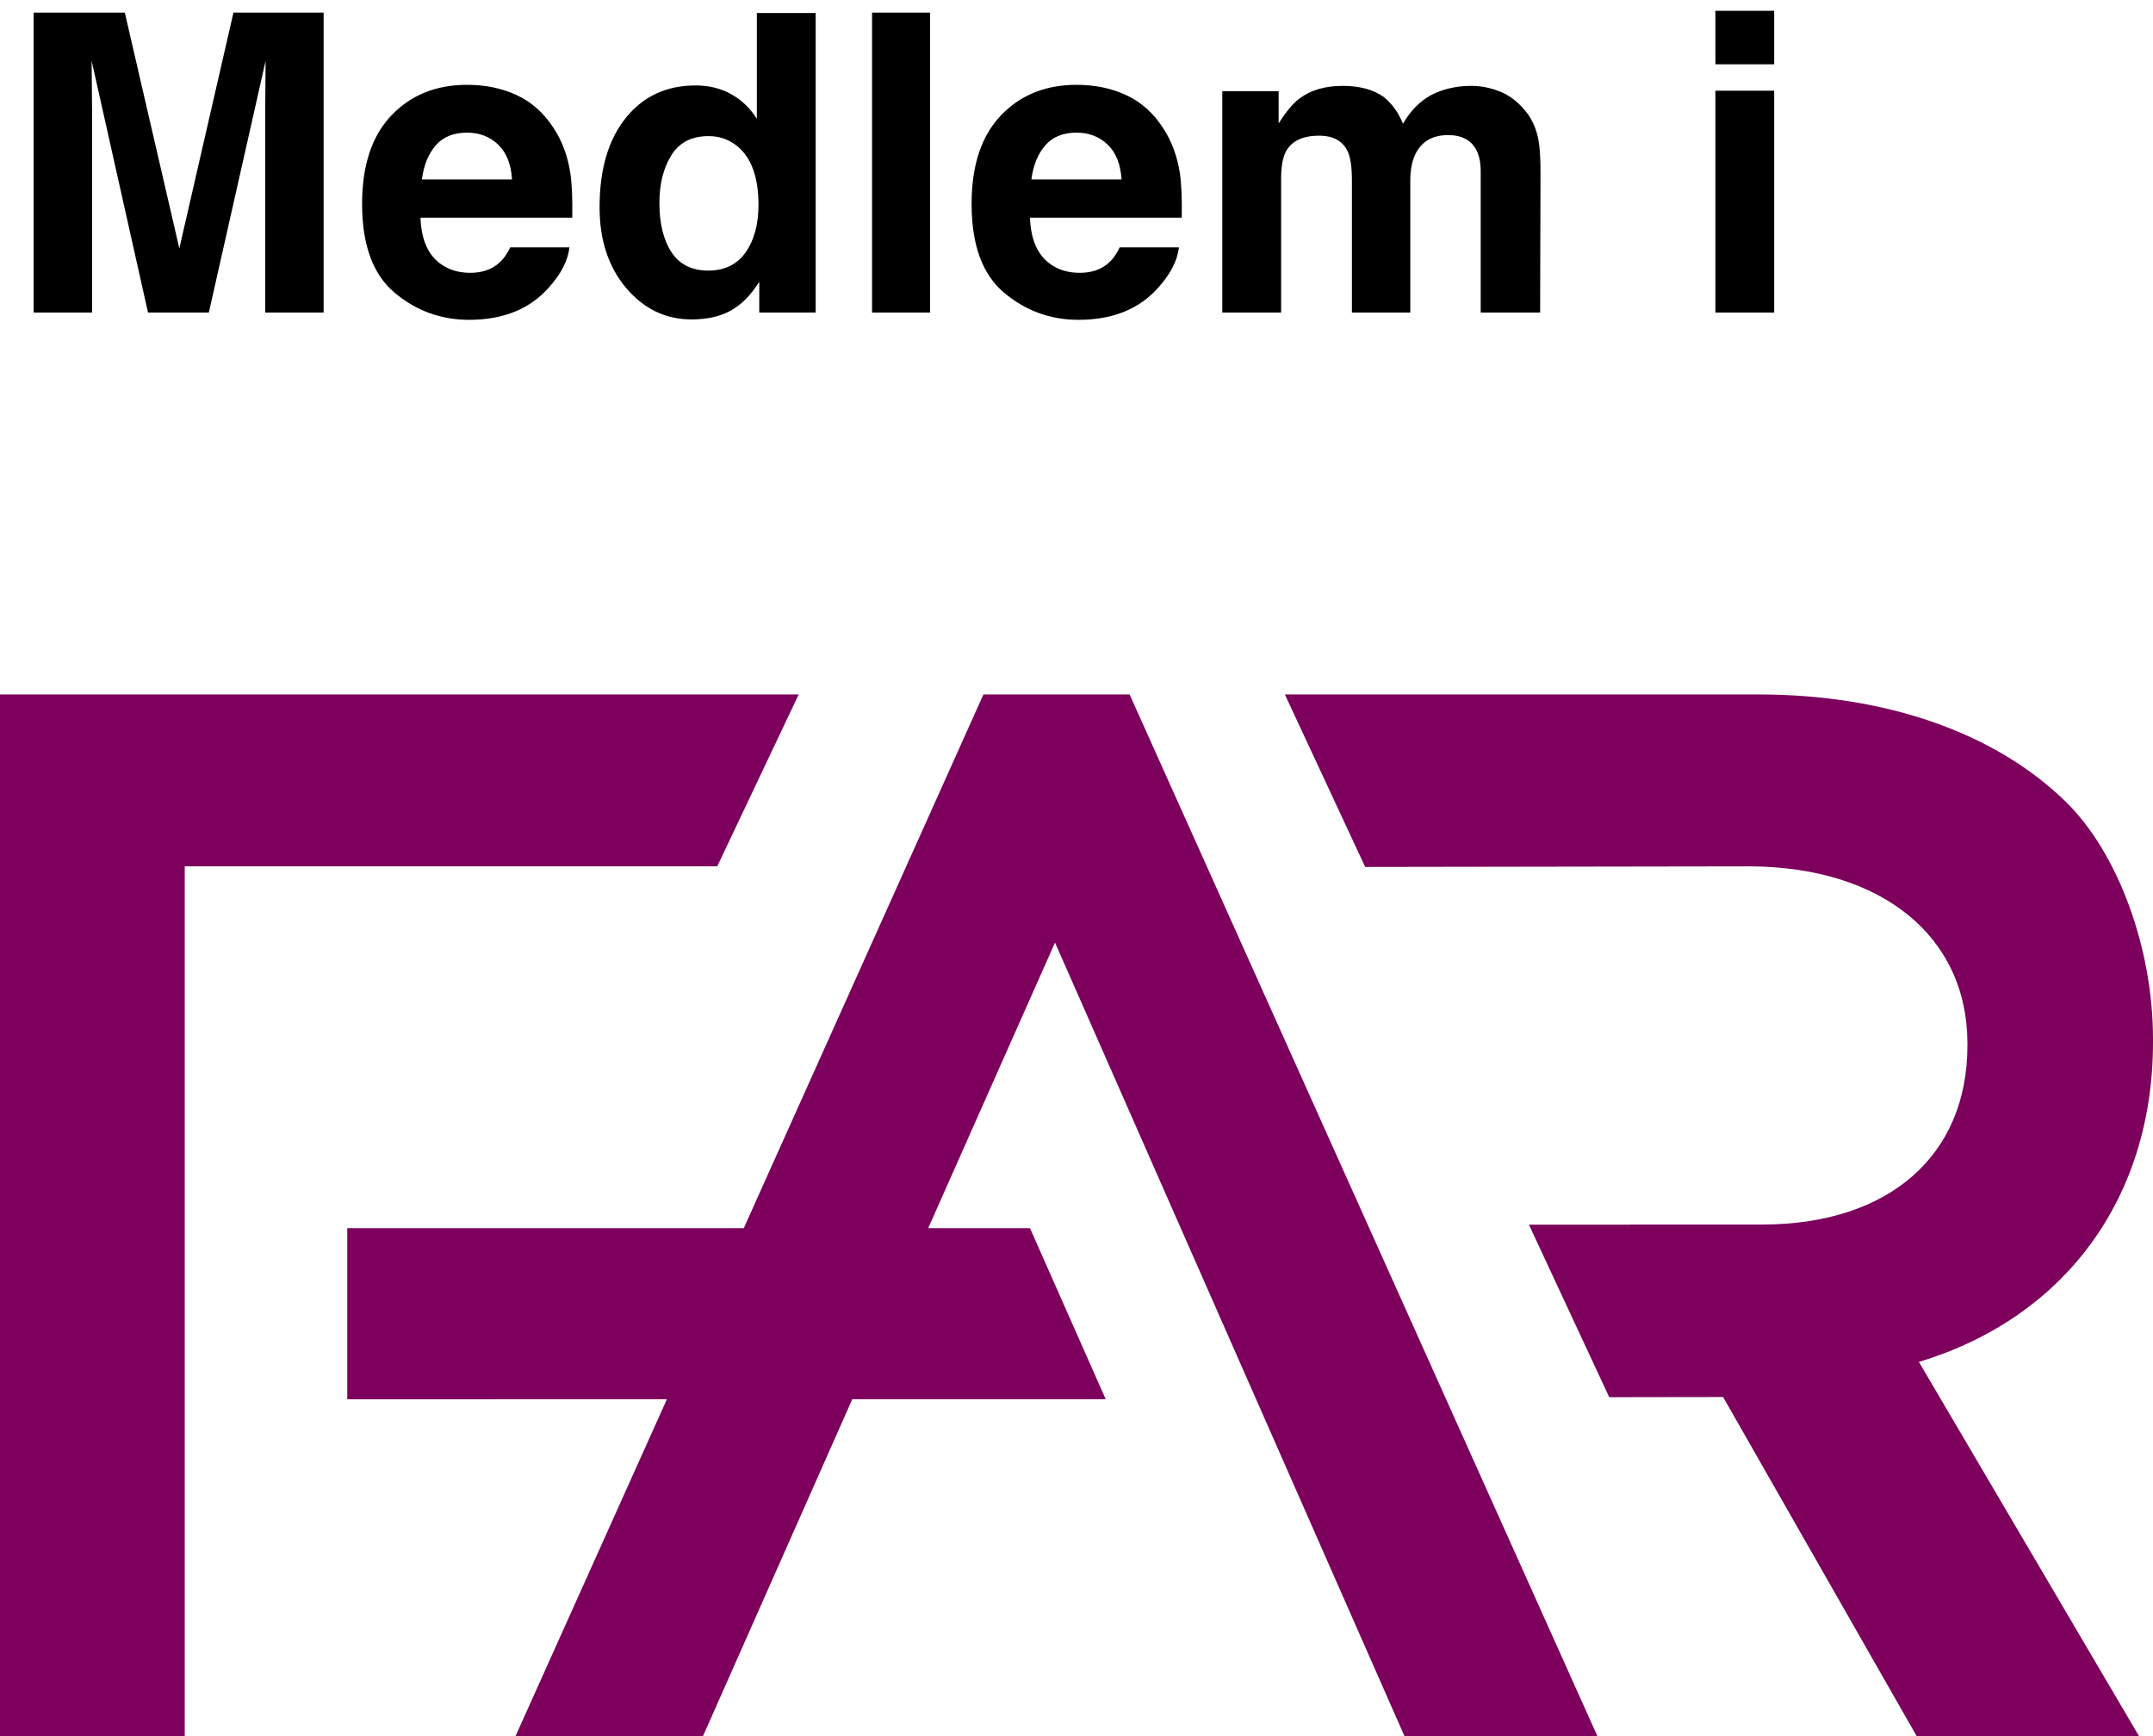
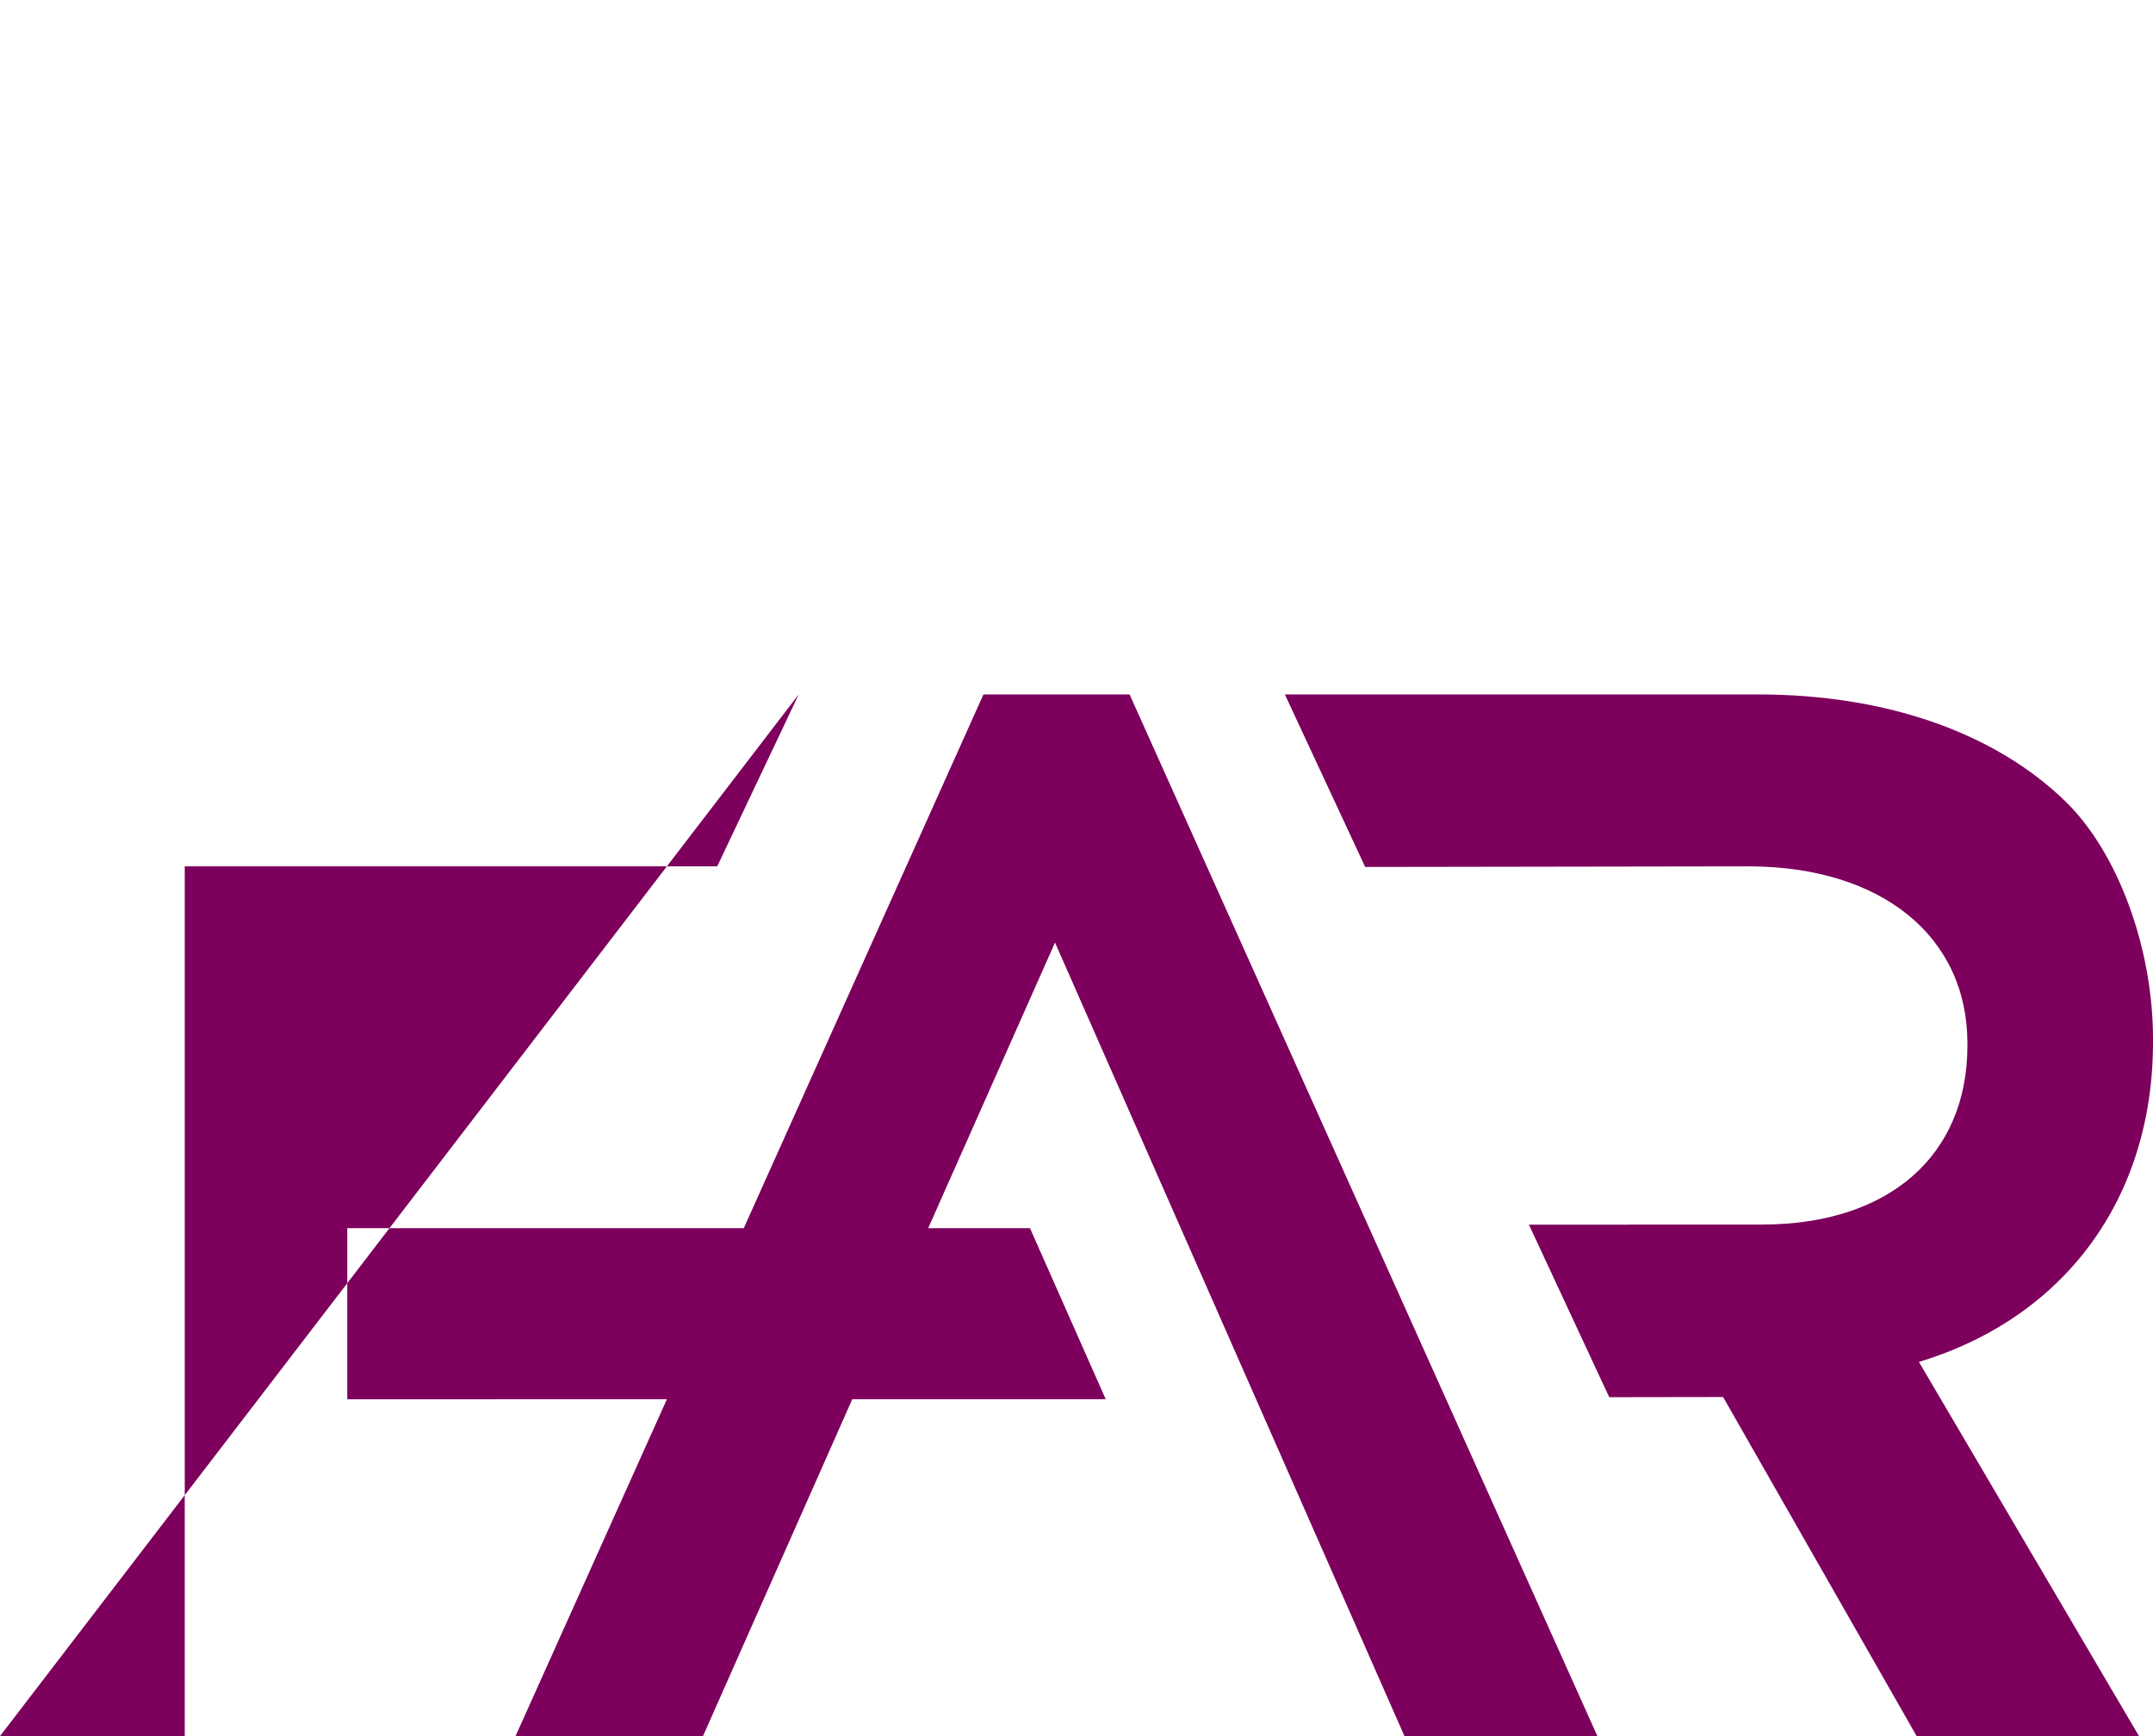
<svg xmlns="http://www.w3.org/2000/svg" width="62px" height="50px" viewBox="0 0 62 50" version="1.1">
  <title>Group 5</title>
  <desc>Created with Sketch.</desc>
  <g id="Page-1" stroke="none" stroke-width="1" fill="none" fill-rule="evenodd">
    <g id="Desktop-HD/contact" transform="translate(-25, -949)">
      <g id="Group-5" transform="translate(25, 949)">
-         <path d="M62,29.998 L62,29.918 C62,27.305 60.992,24.563 59.492,23.094 C57.451,21.099 54.306,20 50.636,20 L37,20 L39.313,24.968 L50.388,24.951 C54.187,24.967 56.647,26.964 56.656,30.037 L56.656,30.118 C56.653,33.282 54.397,35.256 50.772,35.267 L46.92,35.267 L46.922,35.27 L44.028,35.27 L46.341,40.239 L49.62,40.234 L55.194,50 L61.597,50 L55.259,39.223 C59.454,37.955 62.007,34.51 62,29.998 Z M28.32,20 L21.418,35.372 L10,35.372 L10,40.298 L19.205,40.297 L14.846,50 L20.244,50 L24.543,40.297 L31.841,40.297 L29.661,35.372 L26.729,35.372 L30.381,27.146 L40.444,50 L46,50 L32.529,20 L28.32,20 Z M23,20 L0,20 L0,50 L5.32,50 L5.32,24.951 L20.654,24.951 L23,20 Z" id="Fill-1" fill="#7C005C" />
-         <path d="M6.723,0.363 L9.319,0.363 L9.319,9 L7.637,9 L7.637,3.158 C7.637,2.99 7.639,2.755 7.643,2.452 C7.647,2.149 7.649,1.916 7.649,1.752 L6.014,9 L4.262,9 L2.639,1.752 C2.639,1.916 2.641,2.149 2.645,2.452 C2.649,2.755 2.651,2.99 2.651,3.158 L2.651,9 L0.969,9 L0.969,0.363 L3.594,0.363 L5.164,7.154 L6.723,0.363 Z M13.45,3.82 C13.064,3.82 12.764,3.941 12.551,4.184 C12.338,4.426 12.204,4.754 12.15,5.168 L14.745,5.168 C14.718,4.727 14.584,4.392 14.344,4.163 C14.104,3.935 13.806,3.82 13.45,3.82 Z M13.45,2.443 C13.982,2.443 14.46,2.543 14.886,2.742 C15.312,2.941 15.663,3.256 15.941,3.686 C16.191,4.064 16.353,4.504 16.427,5.004 C16.47,5.297 16.488,5.719 16.48,6.27 L12.109,6.27 C12.132,6.91 12.333,7.359 12.712,7.617 C12.943,7.777 13.22,7.857 13.544,7.857 C13.888,7.857 14.167,7.76 14.382,7.564 C14.499,7.459 14.603,7.313 14.693,7.125 L16.398,7.125 C16.355,7.504 16.158,7.889 15.806,8.279 C15.259,8.9 14.493,9.211 13.509,9.211 C12.697,9.211 11.98,8.949 11.359,8.426 C10.738,7.902 10.427,7.051 10.427,5.871 C10.427,4.766 10.707,3.918 11.268,3.328 C11.828,2.738 12.556,2.443 13.45,2.443 Z M20.031,2.461 C20.418,2.461 20.762,2.546 21.063,2.716 C21.364,2.886 21.608,3.121 21.795,3.422 L21.795,0.375 L23.489,0.375 L23.489,9 L21.865,9 L21.865,8.115 C21.627,8.494 21.356,8.77 21.051,8.941 C20.746,9.113 20.367,9.199 19.914,9.199 C19.168,9.199 18.54,8.897 18.031,8.294 C17.521,7.69 17.266,6.916 17.266,5.971 C17.266,4.881 17.517,4.023 18.019,3.398 C18.521,2.773 19.192,2.461 20.031,2.461 Z M20.395,7.793 C20.867,7.793 21.227,7.617 21.473,7.266 C21.719,6.914 21.842,6.459 21.842,5.9 C21.842,5.119 21.645,4.561 21.25,4.225 C21.008,4.021 20.727,3.92 20.406,3.92 C19.918,3.92 19.56,4.104 19.331,4.474 C19.103,4.843 18.989,5.301 18.989,5.848 C18.989,6.438 19.105,6.909 19.337,7.263 C19.57,7.616 19.922,7.793 20.395,7.793 Z M26.782,9 L25.113,9 L25.113,0.363 L26.782,0.363 L26.782,9 Z M31.002,3.82 C30.615,3.82 30.316,3.941 30.103,4.184 C29.89,4.426 29.756,4.754 29.701,5.168 L32.297,5.168 C32.27,4.727 32.136,4.392 31.896,4.163 C31.655,3.935 31.358,3.82 31.002,3.82 Z M31.002,2.443 C31.533,2.443 32.012,2.543 32.438,2.742 C32.863,2.941 33.215,3.256 33.492,3.686 C33.742,4.064 33.904,4.504 33.979,5.004 C34.022,5.297 34.039,5.719 34.031,6.27 L29.66,6.27 C29.684,6.91 29.885,7.359 30.264,7.617 C30.494,7.777 30.772,7.857 31.096,7.857 C31.44,7.857 31.719,7.76 31.934,7.564 C32.051,7.459 32.154,7.313 32.244,7.125 L33.949,7.125 C33.906,7.504 33.709,7.889 33.358,8.279 C32.811,8.9 32.045,9.211 31.061,9.211 C30.248,9.211 29.531,8.949 28.91,8.426 C28.289,7.902 27.979,7.051 27.979,5.871 C27.979,4.766 28.259,3.918 28.819,3.328 C29.38,2.738 30.108,2.443 31.002,2.443 Z M42.364,2.473 C42.646,2.473 42.923,2.527 43.196,2.637 C43.47,2.746 43.718,2.937 43.941,3.211 C44.12,3.434 44.241,3.707 44.304,4.031 C44.343,4.246 44.362,4.561 44.362,4.975 L44.351,9 L42.64,9 L42.64,4.934 C42.64,4.691 42.601,4.492 42.523,4.336 C42.374,4.039 42.101,3.891 41.702,3.891 C41.241,3.891 40.923,4.082 40.747,4.465 C40.657,4.668 40.612,4.912 40.612,5.197 L40.612,9 L38.931,9 L38.931,5.197 C38.931,4.818 38.892,4.543 38.814,4.371 C38.673,4.062 38.398,3.908 37.987,3.908 C37.511,3.908 37.191,4.062 37.026,4.371 C36.937,4.547 36.892,4.809 36.892,5.156 L36.892,9 L35.198,9 L35.198,2.625 L36.821,2.625 L36.821,3.557 C37.028,3.225 37.224,2.988 37.407,2.848 C37.732,2.598 38.151,2.473 38.667,2.473 C39.155,2.473 39.55,2.58 39.851,2.795 C40.093,2.994 40.276,3.25 40.401,3.562 C40.62,3.187 40.892,2.912 41.216,2.736 C41.56,2.561 41.942,2.473 42.364,2.473 Z M51.091,1.852 L49.398,1.852 L49.398,0.311 L51.091,0.311 L51.091,1.852 Z M49.398,2.613 L51.091,2.613 L51.091,9 L49.398,9 L49.398,2.613 Z" id="Medlem-i" fill="#000000" />
+         <path d="M62,29.998 L62,29.918 C62,27.305 60.992,24.563 59.492,23.094 C57.451,21.099 54.306,20 50.636,20 L37,20 L39.313,24.968 L50.388,24.951 C54.187,24.967 56.647,26.964 56.656,30.037 L56.656,30.118 C56.653,33.282 54.397,35.256 50.772,35.267 L46.92,35.267 L46.922,35.27 L44.028,35.27 L46.341,40.239 L49.62,40.234 L55.194,50 L61.597,50 L55.259,39.223 C59.454,37.955 62.007,34.51 62,29.998 Z M28.32,20 L21.418,35.372 L10,35.372 L10,40.298 L19.205,40.297 L14.846,50 L20.244,50 L24.543,40.297 L31.841,40.297 L29.661,35.372 L26.729,35.372 L30.381,27.146 L40.444,50 L46,50 L32.529,20 L28.32,20 Z M23,20 L0,50 L5.32,50 L5.32,24.951 L20.654,24.951 L23,20 Z" id="Fill-1" fill="#7C005C" />
      </g>
    </g>
  </g>
</svg>